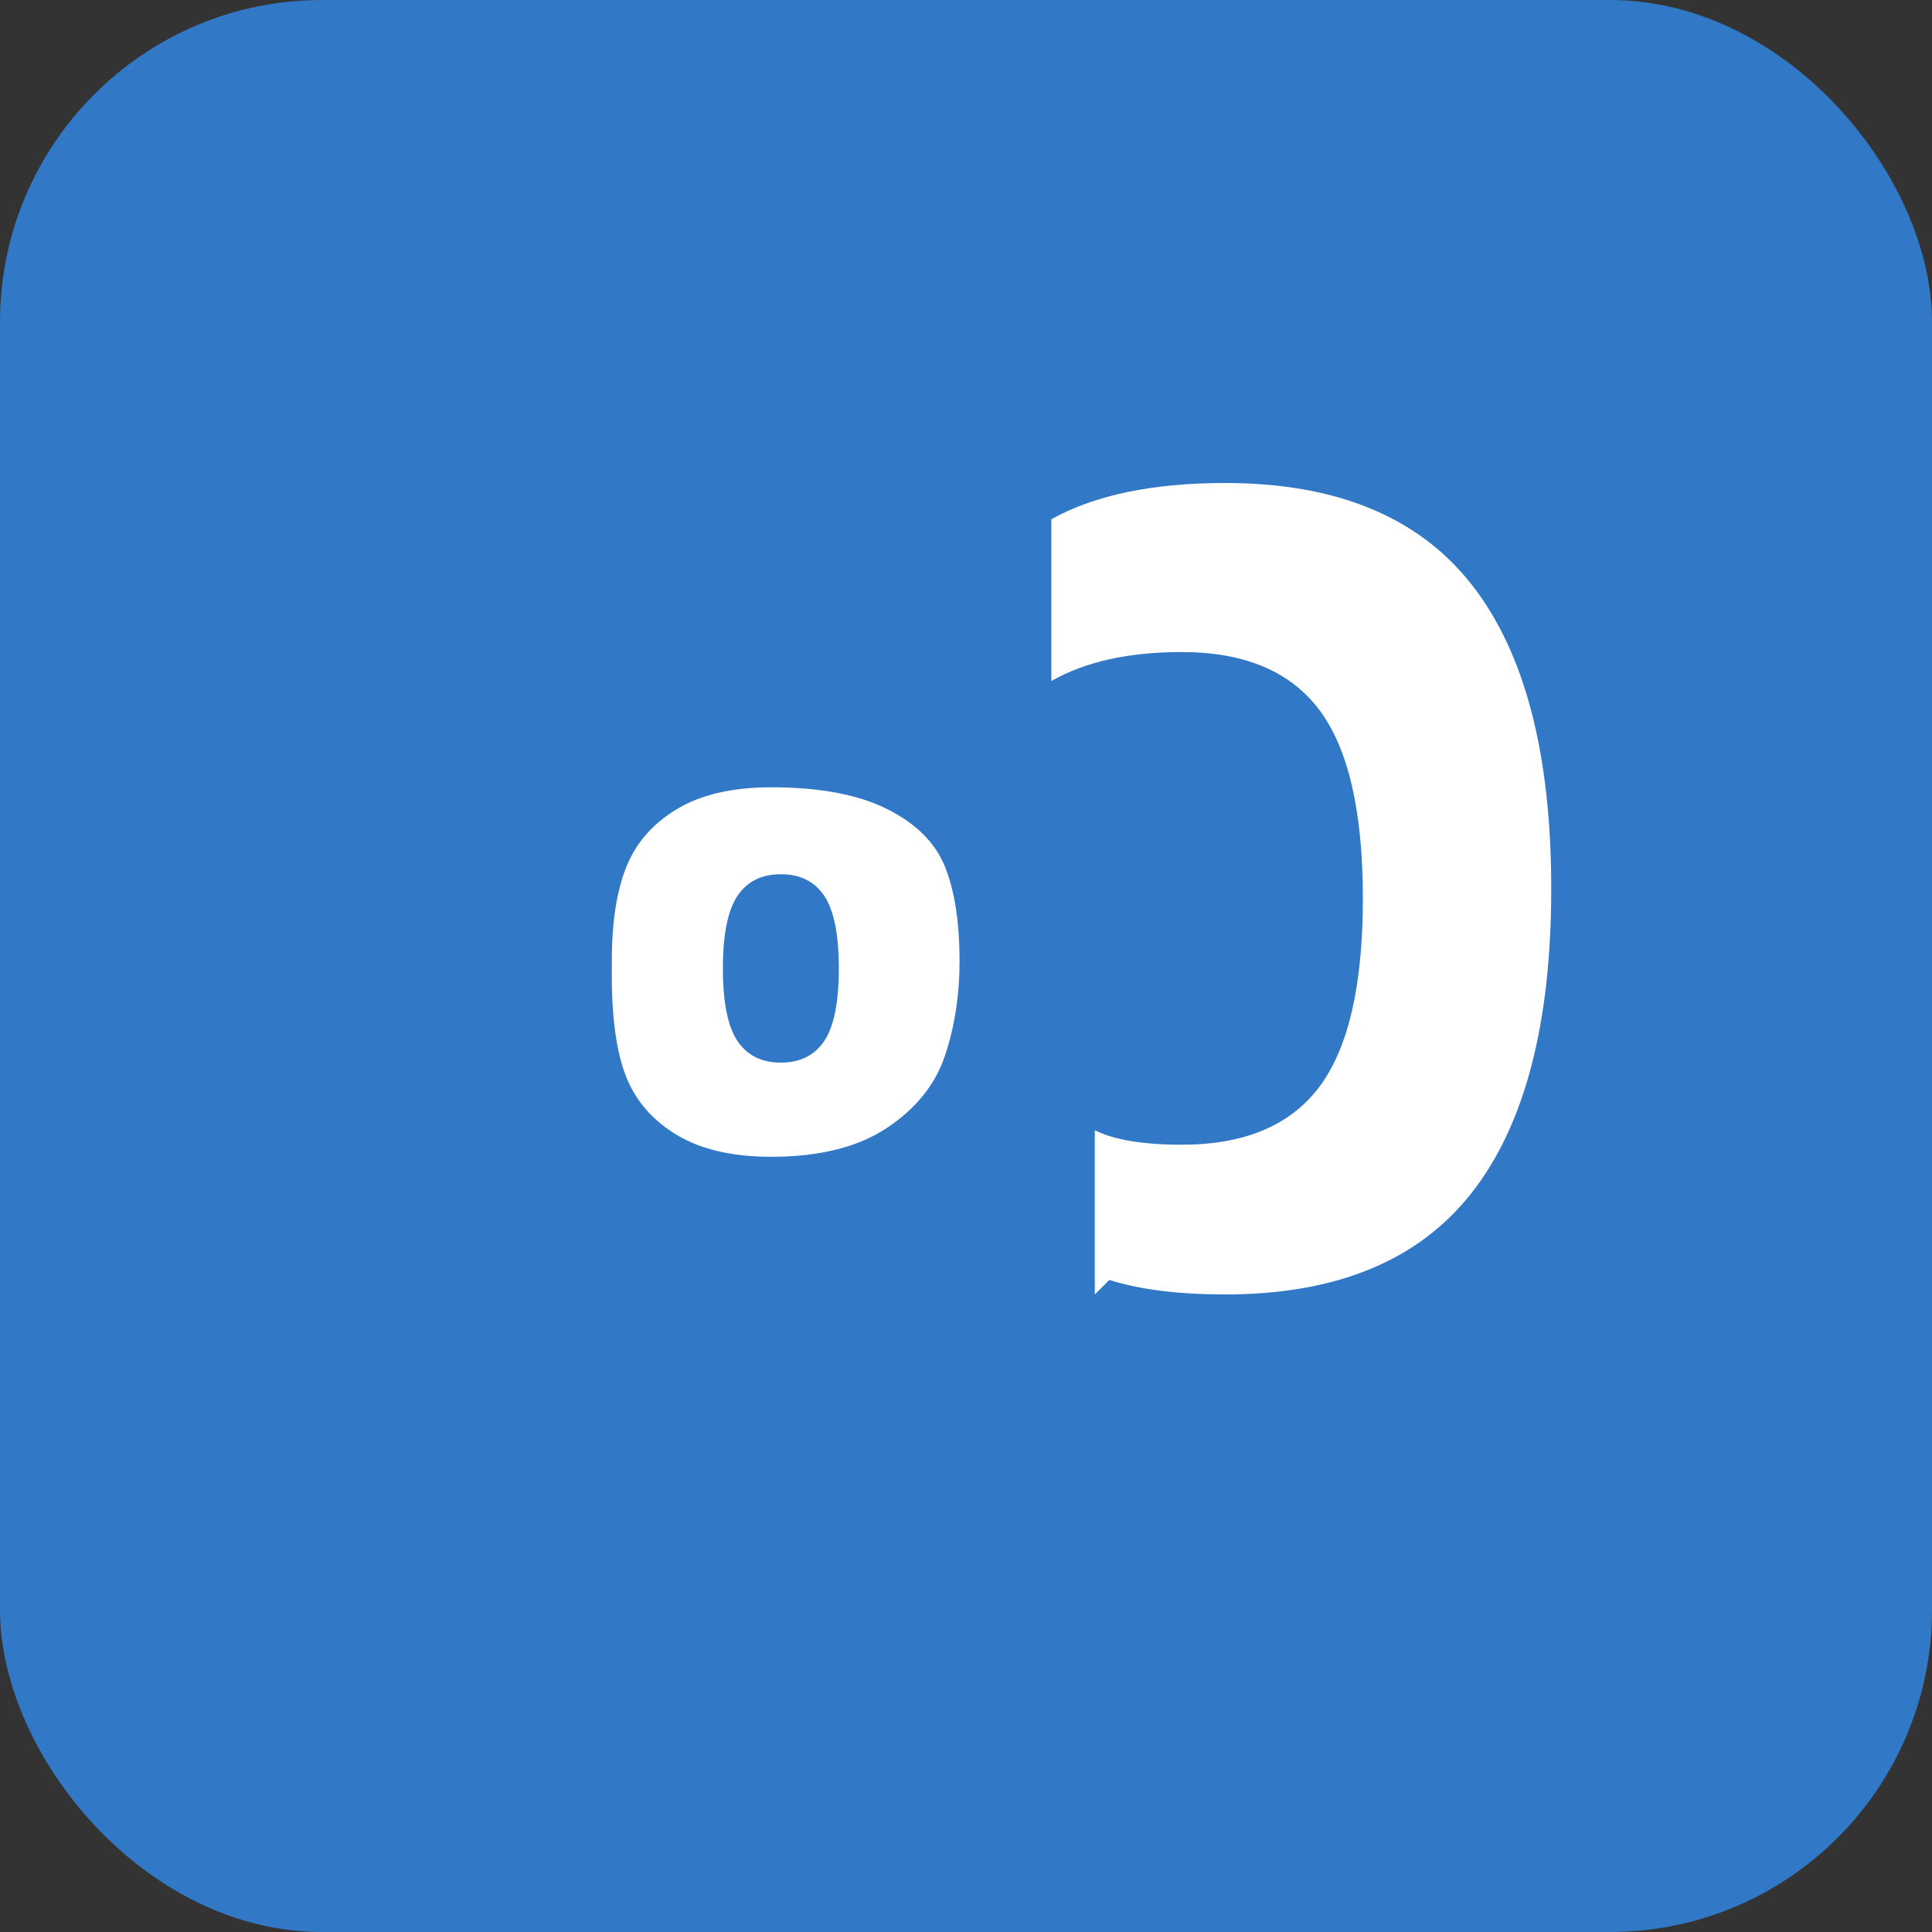
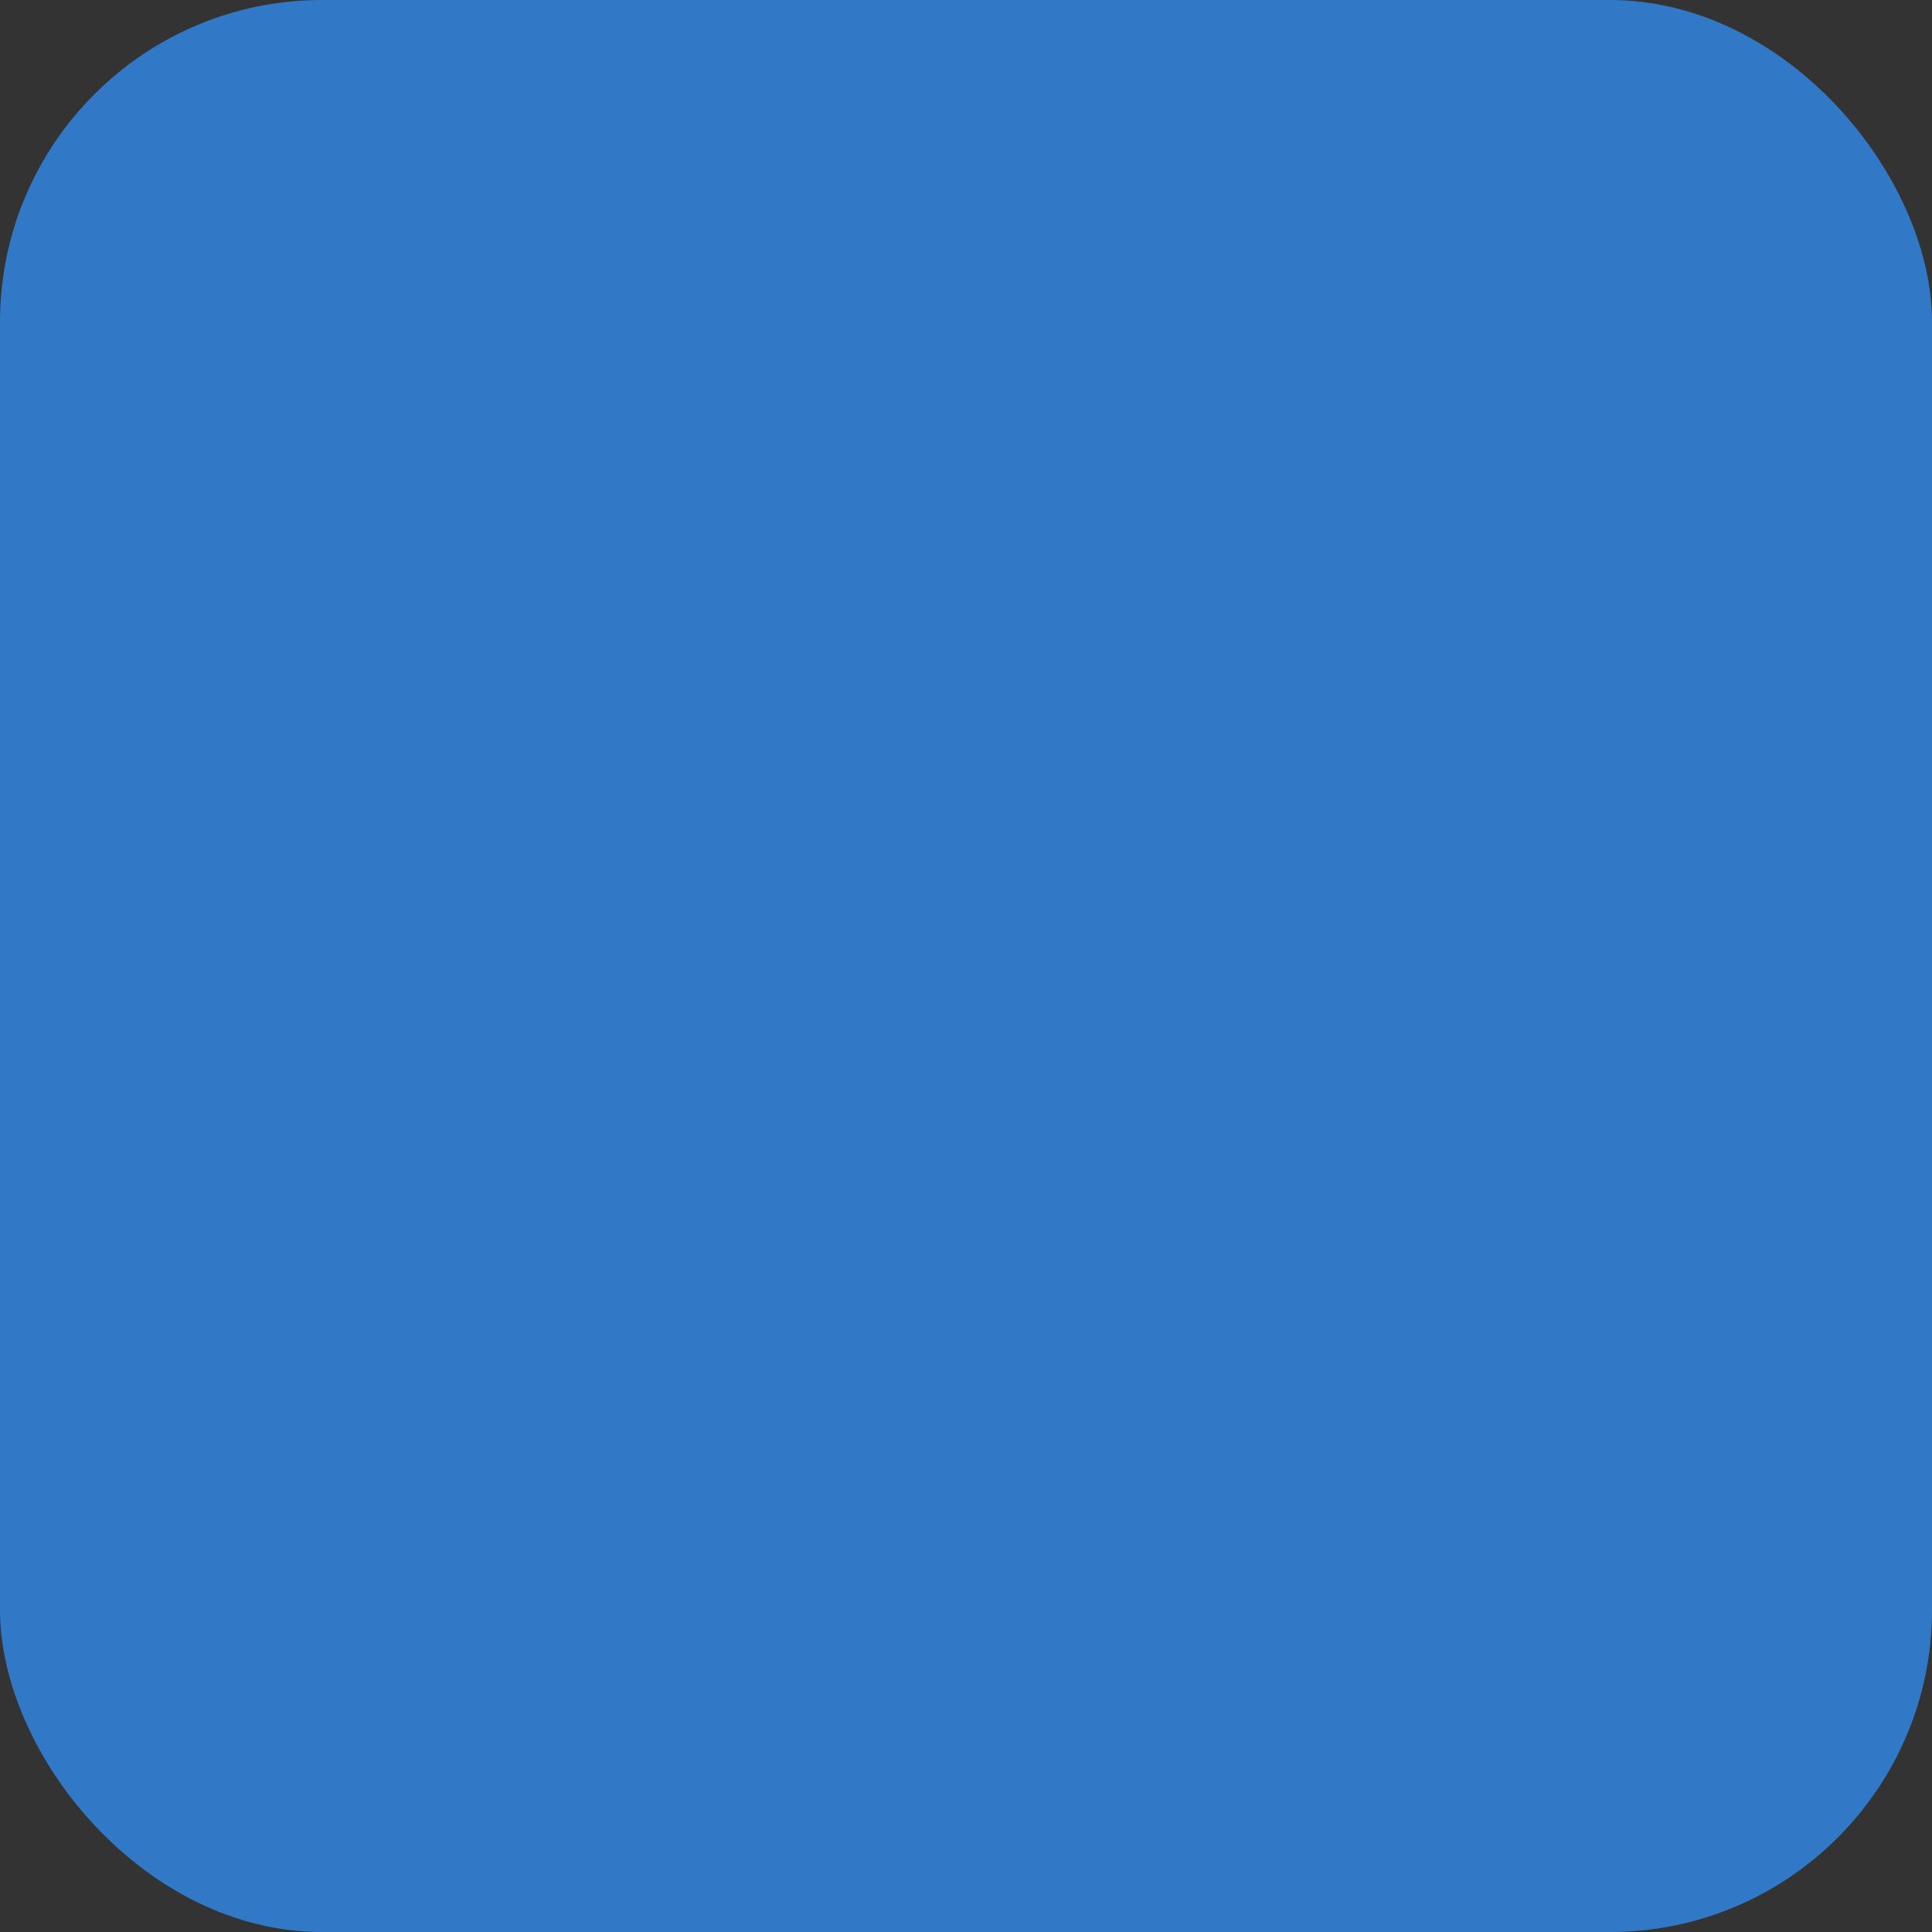
<svg xmlns="http://www.w3.org/2000/svg" viewBox="0 0 24 24">
  <rect x="0" y="0" width="24" height="24" fill="#333333" stroke="none" />
  <rect width="24" height="24" rx="4" fill="#3178C6" />
-   <path d="M13.78 15.9c.38.12.86.18 1.44.18 1.38 0 2.4-.42 3.06-1.26.66-.84.99-2.1.99-3.78 0-1.68-.33-2.94-.99-3.78-.66-.84-1.68-1.26-3.06-1.26-.9 0-1.62.15-2.16.45v2.01c.42-.24.96-.36 1.62-.36.78 0 1.35.24 1.71.72.36.48.54 1.26.54 2.34 0 1.08-.18 1.86-.54 2.34-.36.48-.93.72-1.71.72-.48 0-.84-.06-1.08-.18v2.04zm-6.18-3.78c0 .54.06.96.18 1.26.12.3.33.54.63.72.3.18.69.27 1.17.27.6 0 1.08-.12 1.44-.36.36-.24.6-.54.72-.9.12-.36.18-.75.18-1.17 0-.48-.06-.87-.18-1.17-.12-.3-.36-.54-.72-.72-.36-.18-.84-.27-1.44-.27-.48 0-.87.09-1.17.27-.3.18-.51.42-.63.72-.12.3-.18.69-.18 1.17zm1.38-.09c0-.42.06-.72.18-.9.12-.18.3-.27.54-.27.24 0 .42.09.54.27.12.18.18.48.18.9 0 .42-.06.72-.18.9-.12.18-.3.27-.54.27-.24 0-.42-.09-.54-.27-.12-.18-.18-.48-.18-.9z" fill="#fff" />
</svg>